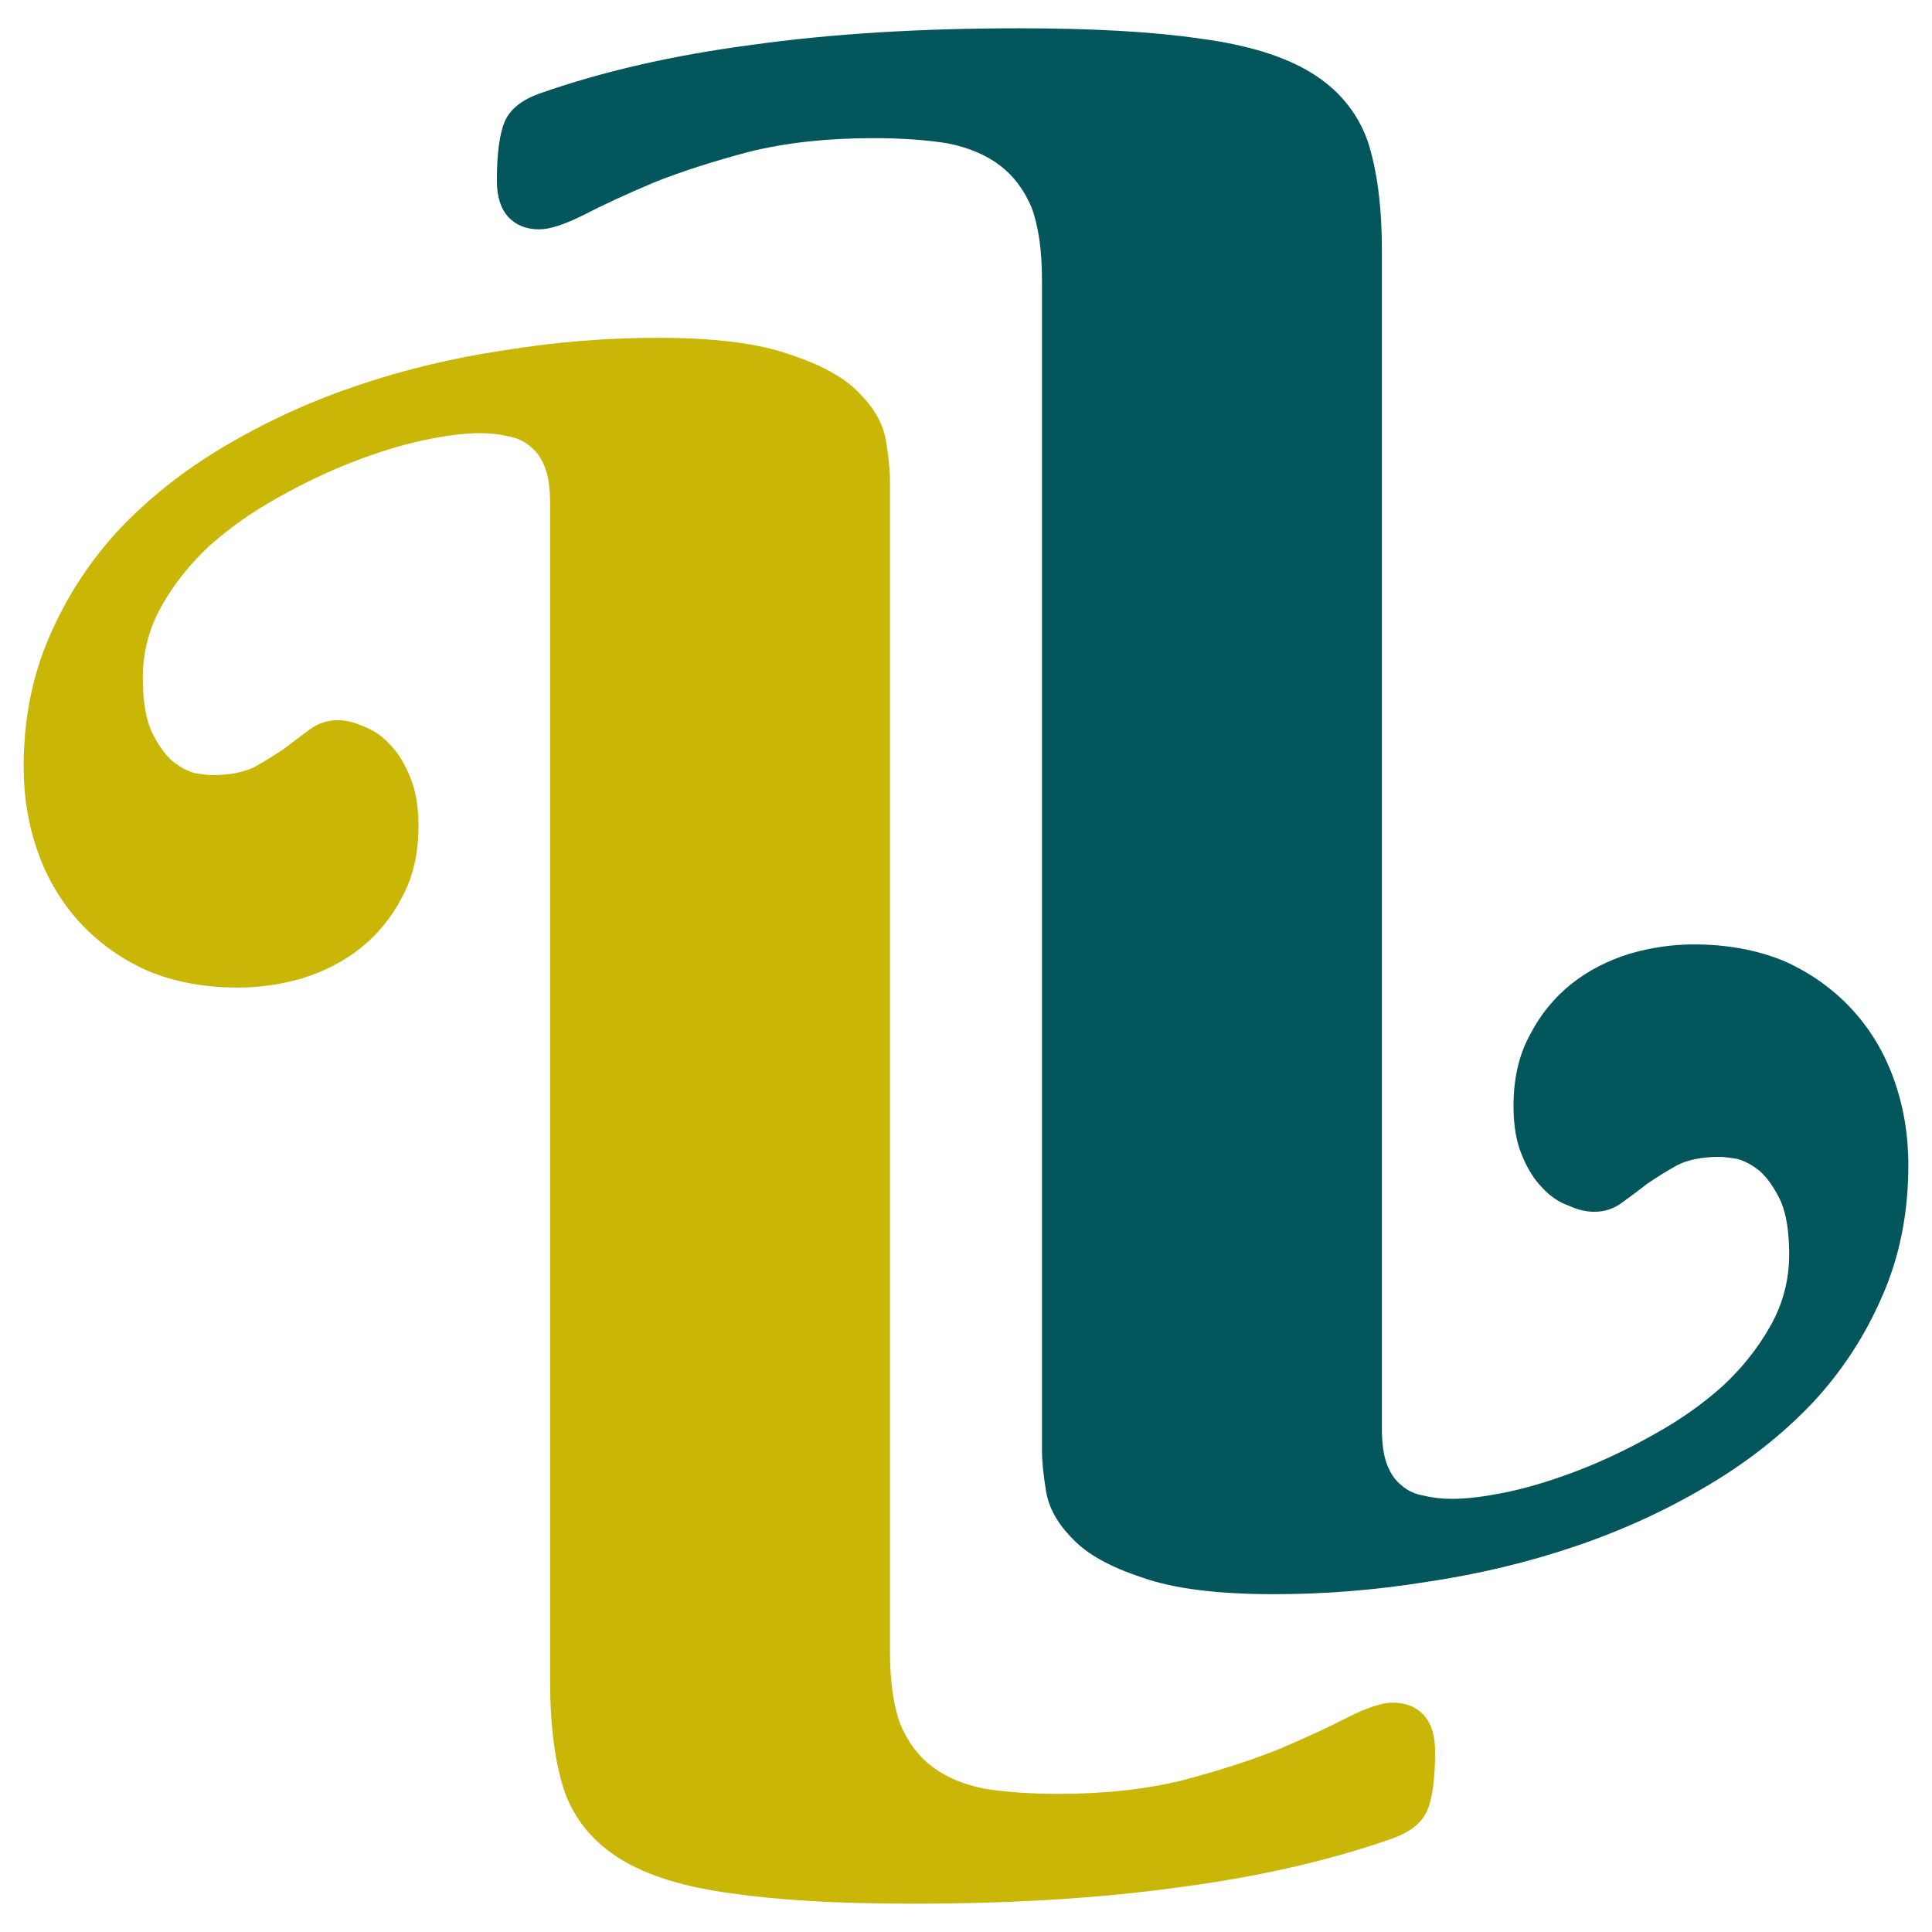
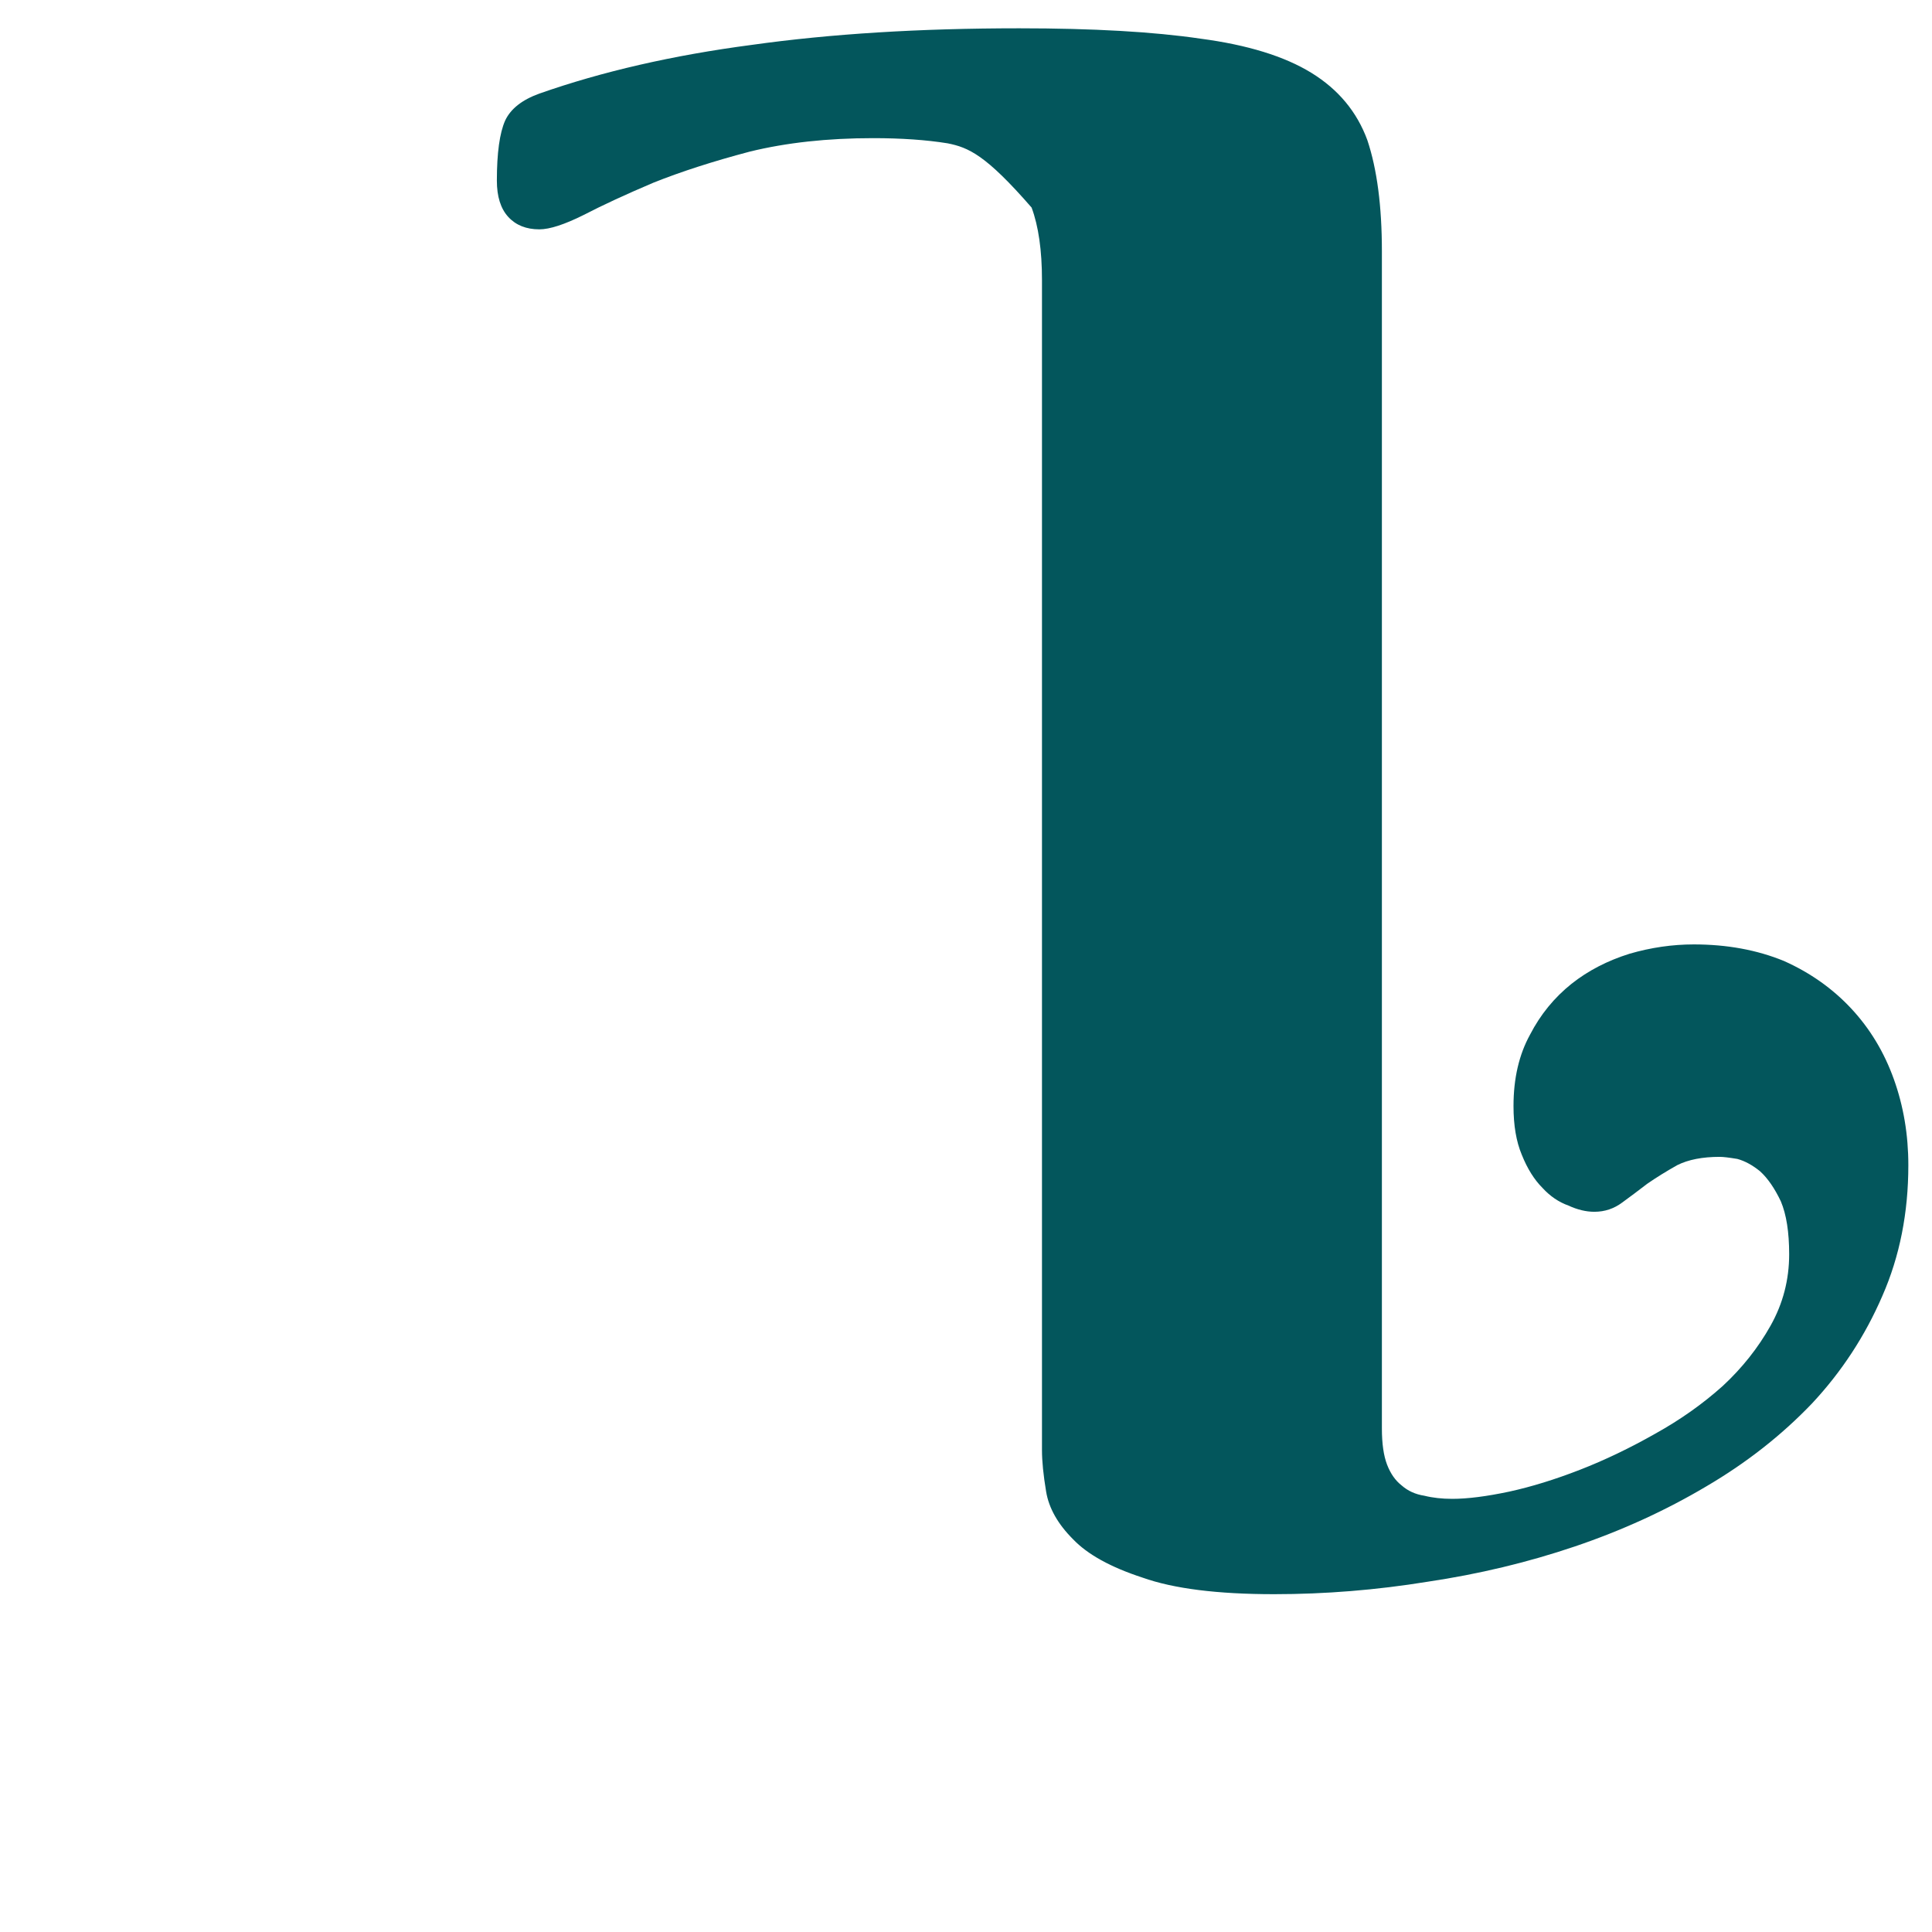
<svg xmlns="http://www.w3.org/2000/svg" width="1024" height="1024" viewBox="0 0 1024 1024" fill="none">
  <style>
    #green {
      fill: #03565C;
    }
    @media (prefers-color-scheme: dark) {
      #green {
        fill: #f2f2f2;
      }
    }
  </style>
-   <path id="gold" d="M471.732 875.527C471.732 891.272 473.563 904.089 477.224 913.976C481.252 923.496 486.928 931.003 494.252 936.496C501.576 941.989 510.73 945.834 521.716 948.031C533.067 949.862 546.25 950.777 561.263 950.777C585.431 950.777 607.219 948.397 626.627 943.636C646.034 938.51 663.062 933.017 677.709 927.158C692.356 920.933 704.624 915.257 714.51 910.131C724.764 905.004 732.637 902.441 738.129 902.441C745.087 902.441 750.579 904.638 754.607 909.032C758.635 913.426 760.649 919.835 760.649 928.257C760.649 942.904 759.185 953.523 756.255 960.115C753.326 966.34 747.284 971.1 738.129 974.396C704.807 986.114 667.273 994.719 625.528 1000.21C583.783 1006.07 536.546 1009 483.816 1009C444.634 1009 412.593 1007.17 387.693 1003.51C362.793 1000.21 343.202 994.17 328.921 985.381C314.64 976.593 304.753 964.692 299.26 949.678C294.133 934.299 291.57 914.708 291.57 890.906V266.932C291.57 258.876 290.655 252.468 288.824 247.707C286.993 242.947 284.43 239.285 281.134 236.722C277.838 233.792 273.81 231.961 269.05 231.229C264.656 230.131 259.712 229.581 254.219 229.581C246.163 229.581 236.093 230.863 224.009 233.426C212.292 235.989 199.841 239.834 186.659 244.961C173.476 250.087 160.111 256.496 146.562 264.186C133.379 271.509 121.478 279.931 110.859 289.452C100.606 298.973 92.184 309.592 85.593 321.31C79.001 333.028 75.706 345.661 75.706 359.21C75.706 370.928 77.17 380.265 80.1 387.223C83.395 394.18 87.057 399.49 91.085 403.152C95.113 406.447 99.141 408.644 103.169 409.743C107.564 410.475 110.676 410.841 112.507 410.841C121.662 410.841 129.168 409.377 135.027 406.447C140.886 403.152 146.196 399.856 150.956 396.56C155.716 392.899 160.111 389.603 164.139 386.673C168.533 383.378 173.476 381.73 178.969 381.73C183.363 381.73 187.941 382.829 192.701 385.026C197.827 386.857 202.405 389.969 206.433 394.363C210.827 398.757 214.489 404.616 217.418 411.94C220.348 418.897 221.812 427.503 221.812 437.756C221.812 452.403 218.883 465.036 213.024 475.656C207.531 486.275 200.208 495.246 191.053 502.57C182.265 509.528 172.012 514.837 160.294 518.499C148.942 521.795 137.59 523.442 126.239 523.442C108.662 523.442 92.733 520.513 78.452 514.654C64.537 508.429 52.636 500.007 42.749 489.388C32.862 478.768 25.356 466.318 20.229 452.037C15.102 437.756 12.539 422.559 12.539 406.447C12.539 381.181 17.116 358.111 26.271 337.239C35.426 316 47.876 296.959 63.622 280.114C79.734 263.27 98.409 248.623 119.648 236.173C141.252 223.356 164.505 212.737 189.405 204.315C214.306 195.893 240.305 189.667 267.402 185.639C294.5 181.245 321.597 179.048 348.694 179.048C378.721 179.048 401.974 181.978 418.452 187.837C435.297 193.329 447.564 200.104 455.254 208.16C463.31 216.216 468.07 224.638 469.535 233.426C470.999 242.215 471.732 249.538 471.732 255.397V875.527Z" fill="#CAB607" />
-   <path id="green" d="M552.268 148.473C552.268 132.728 550.437 119.911 546.775 110.024C542.747 100.504 537.072 92.997 529.748 87.504C522.424 82.011 513.27 78.166 502.284 75.969C490.933 74.138 477.75 73.223 462.737 73.223C438.569 73.223 416.781 75.603 397.373 80.364C377.965 85.49 360.938 90.983 346.291 96.842C331.643 103.067 319.376 108.743 309.489 113.869C299.236 118.996 291.363 121.559 285.871 121.559C278.913 121.559 273.42 119.362 269.392 114.968C265.364 110.574 263.35 104.165 263.35 95.743C263.35 81.096 264.815 70.477 267.745 63.885C270.674 57.66 276.716 52.9 285.871 49.604C319.193 37.886 356.727 29.281 398.472 23.788C440.216 17.93 487.454 15 540.184 15C579.366 15 611.407 16.831 636.307 20.493C661.207 23.788 680.798 29.83 695.079 38.619C709.36 47.407 719.247 59.308 724.74 74.322C729.867 89.701 732.43 109.292 732.43 133.094L732.43 757.068C732.43 765.124 733.345 771.532 735.176 776.293C737.007 781.053 739.57 784.715 742.866 787.278C746.162 790.208 750.19 792.039 754.95 792.771C759.344 793.869 764.288 794.419 769.78 794.419C777.836 794.419 787.906 793.137 799.99 790.574C811.708 788.011 824.159 784.166 837.341 779.039C850.524 773.913 863.889 767.504 877.438 759.815C890.621 752.491 902.521 744.069 913.141 734.548C923.394 725.027 931.816 714.408 938.407 702.69C944.999 690.972 948.294 678.339 948.294 664.79C948.294 653.072 946.83 643.735 943.9 636.777C940.604 629.82 936.943 624.51 932.915 620.848C928.887 617.553 924.859 615.356 920.831 614.257C916.436 613.525 913.324 613.159 911.493 613.159C902.338 613.159 894.832 614.623 888.973 617.553C883.114 620.848 877.804 624.144 873.044 627.44C868.283 631.101 863.889 634.397 859.861 637.327C855.467 640.622 850.524 642.27 845.031 642.27C840.637 642.27 836.059 641.171 831.299 638.974C826.172 637.143 821.595 634.031 817.567 629.637C813.173 625.243 809.511 619.384 806.582 612.06C803.652 605.103 802.188 596.497 802.188 586.244C802.188 571.597 805.117 558.964 810.976 548.344C816.469 537.725 823.792 528.754 832.947 521.43C841.735 514.472 851.988 509.163 863.706 505.501C875.058 502.205 886.409 500.558 897.761 500.558C915.338 500.558 931.267 503.487 945.548 509.346C959.463 515.571 971.364 523.993 981.251 534.612C991.138 545.232 998.644 557.682 1003.77 571.963C1008.9 586.244 1011.46 601.441 1011.46 617.553C1011.46 642.819 1006.88 665.889 997.729 686.761C988.574 708 976.124 727.041 960.378 743.886C944.266 760.73 925.591 775.377 904.352 787.827C882.748 800.644 859.495 811.263 834.595 819.685C809.694 828.107 783.695 834.333 756.598 838.361C729.5 842.755 702.403 844.952 675.305 844.952C645.279 844.952 622.026 842.022 605.548 836.164C588.703 830.671 576.436 823.896 568.746 815.84C560.69 807.784 555.93 799.362 554.465 790.574C553.001 781.785 552.268 774.462 552.268 768.603L552.268 148.473Z" fill="#03565C" />
+   <path id="green" d="M552.268 148.473C552.268 132.728 550.437 119.911 546.775 110.024C522.424 82.011 513.27 78.166 502.284 75.969C490.933 74.138 477.75 73.223 462.737 73.223C438.569 73.223 416.781 75.603 397.373 80.364C377.965 85.49 360.938 90.983 346.291 96.842C331.643 103.067 319.376 108.743 309.489 113.869C299.236 118.996 291.363 121.559 285.871 121.559C278.913 121.559 273.42 119.362 269.392 114.968C265.364 110.574 263.35 104.165 263.35 95.743C263.35 81.096 264.815 70.477 267.745 63.885C270.674 57.66 276.716 52.9 285.871 49.604C319.193 37.886 356.727 29.281 398.472 23.788C440.216 17.93 487.454 15 540.184 15C579.366 15 611.407 16.831 636.307 20.493C661.207 23.788 680.798 29.83 695.079 38.619C709.36 47.407 719.247 59.308 724.74 74.322C729.867 89.701 732.43 109.292 732.43 133.094L732.43 757.068C732.43 765.124 733.345 771.532 735.176 776.293C737.007 781.053 739.57 784.715 742.866 787.278C746.162 790.208 750.19 792.039 754.95 792.771C759.344 793.869 764.288 794.419 769.78 794.419C777.836 794.419 787.906 793.137 799.99 790.574C811.708 788.011 824.159 784.166 837.341 779.039C850.524 773.913 863.889 767.504 877.438 759.815C890.621 752.491 902.521 744.069 913.141 734.548C923.394 725.027 931.816 714.408 938.407 702.69C944.999 690.972 948.294 678.339 948.294 664.79C948.294 653.072 946.83 643.735 943.9 636.777C940.604 629.82 936.943 624.51 932.915 620.848C928.887 617.553 924.859 615.356 920.831 614.257C916.436 613.525 913.324 613.159 911.493 613.159C902.338 613.159 894.832 614.623 888.973 617.553C883.114 620.848 877.804 624.144 873.044 627.44C868.283 631.101 863.889 634.397 859.861 637.327C855.467 640.622 850.524 642.27 845.031 642.27C840.637 642.27 836.059 641.171 831.299 638.974C826.172 637.143 821.595 634.031 817.567 629.637C813.173 625.243 809.511 619.384 806.582 612.06C803.652 605.103 802.188 596.497 802.188 586.244C802.188 571.597 805.117 558.964 810.976 548.344C816.469 537.725 823.792 528.754 832.947 521.43C841.735 514.472 851.988 509.163 863.706 505.501C875.058 502.205 886.409 500.558 897.761 500.558C915.338 500.558 931.267 503.487 945.548 509.346C959.463 515.571 971.364 523.993 981.251 534.612C991.138 545.232 998.644 557.682 1003.77 571.963C1008.9 586.244 1011.46 601.441 1011.46 617.553C1011.46 642.819 1006.88 665.889 997.729 686.761C988.574 708 976.124 727.041 960.378 743.886C944.266 760.73 925.591 775.377 904.352 787.827C882.748 800.644 859.495 811.263 834.595 819.685C809.694 828.107 783.695 834.333 756.598 838.361C729.5 842.755 702.403 844.952 675.305 844.952C645.279 844.952 622.026 842.022 605.548 836.164C588.703 830.671 576.436 823.896 568.746 815.84C560.69 807.784 555.93 799.362 554.465 790.574C553.001 781.785 552.268 774.462 552.268 768.603L552.268 148.473Z" fill="#03565C" />
</svg>